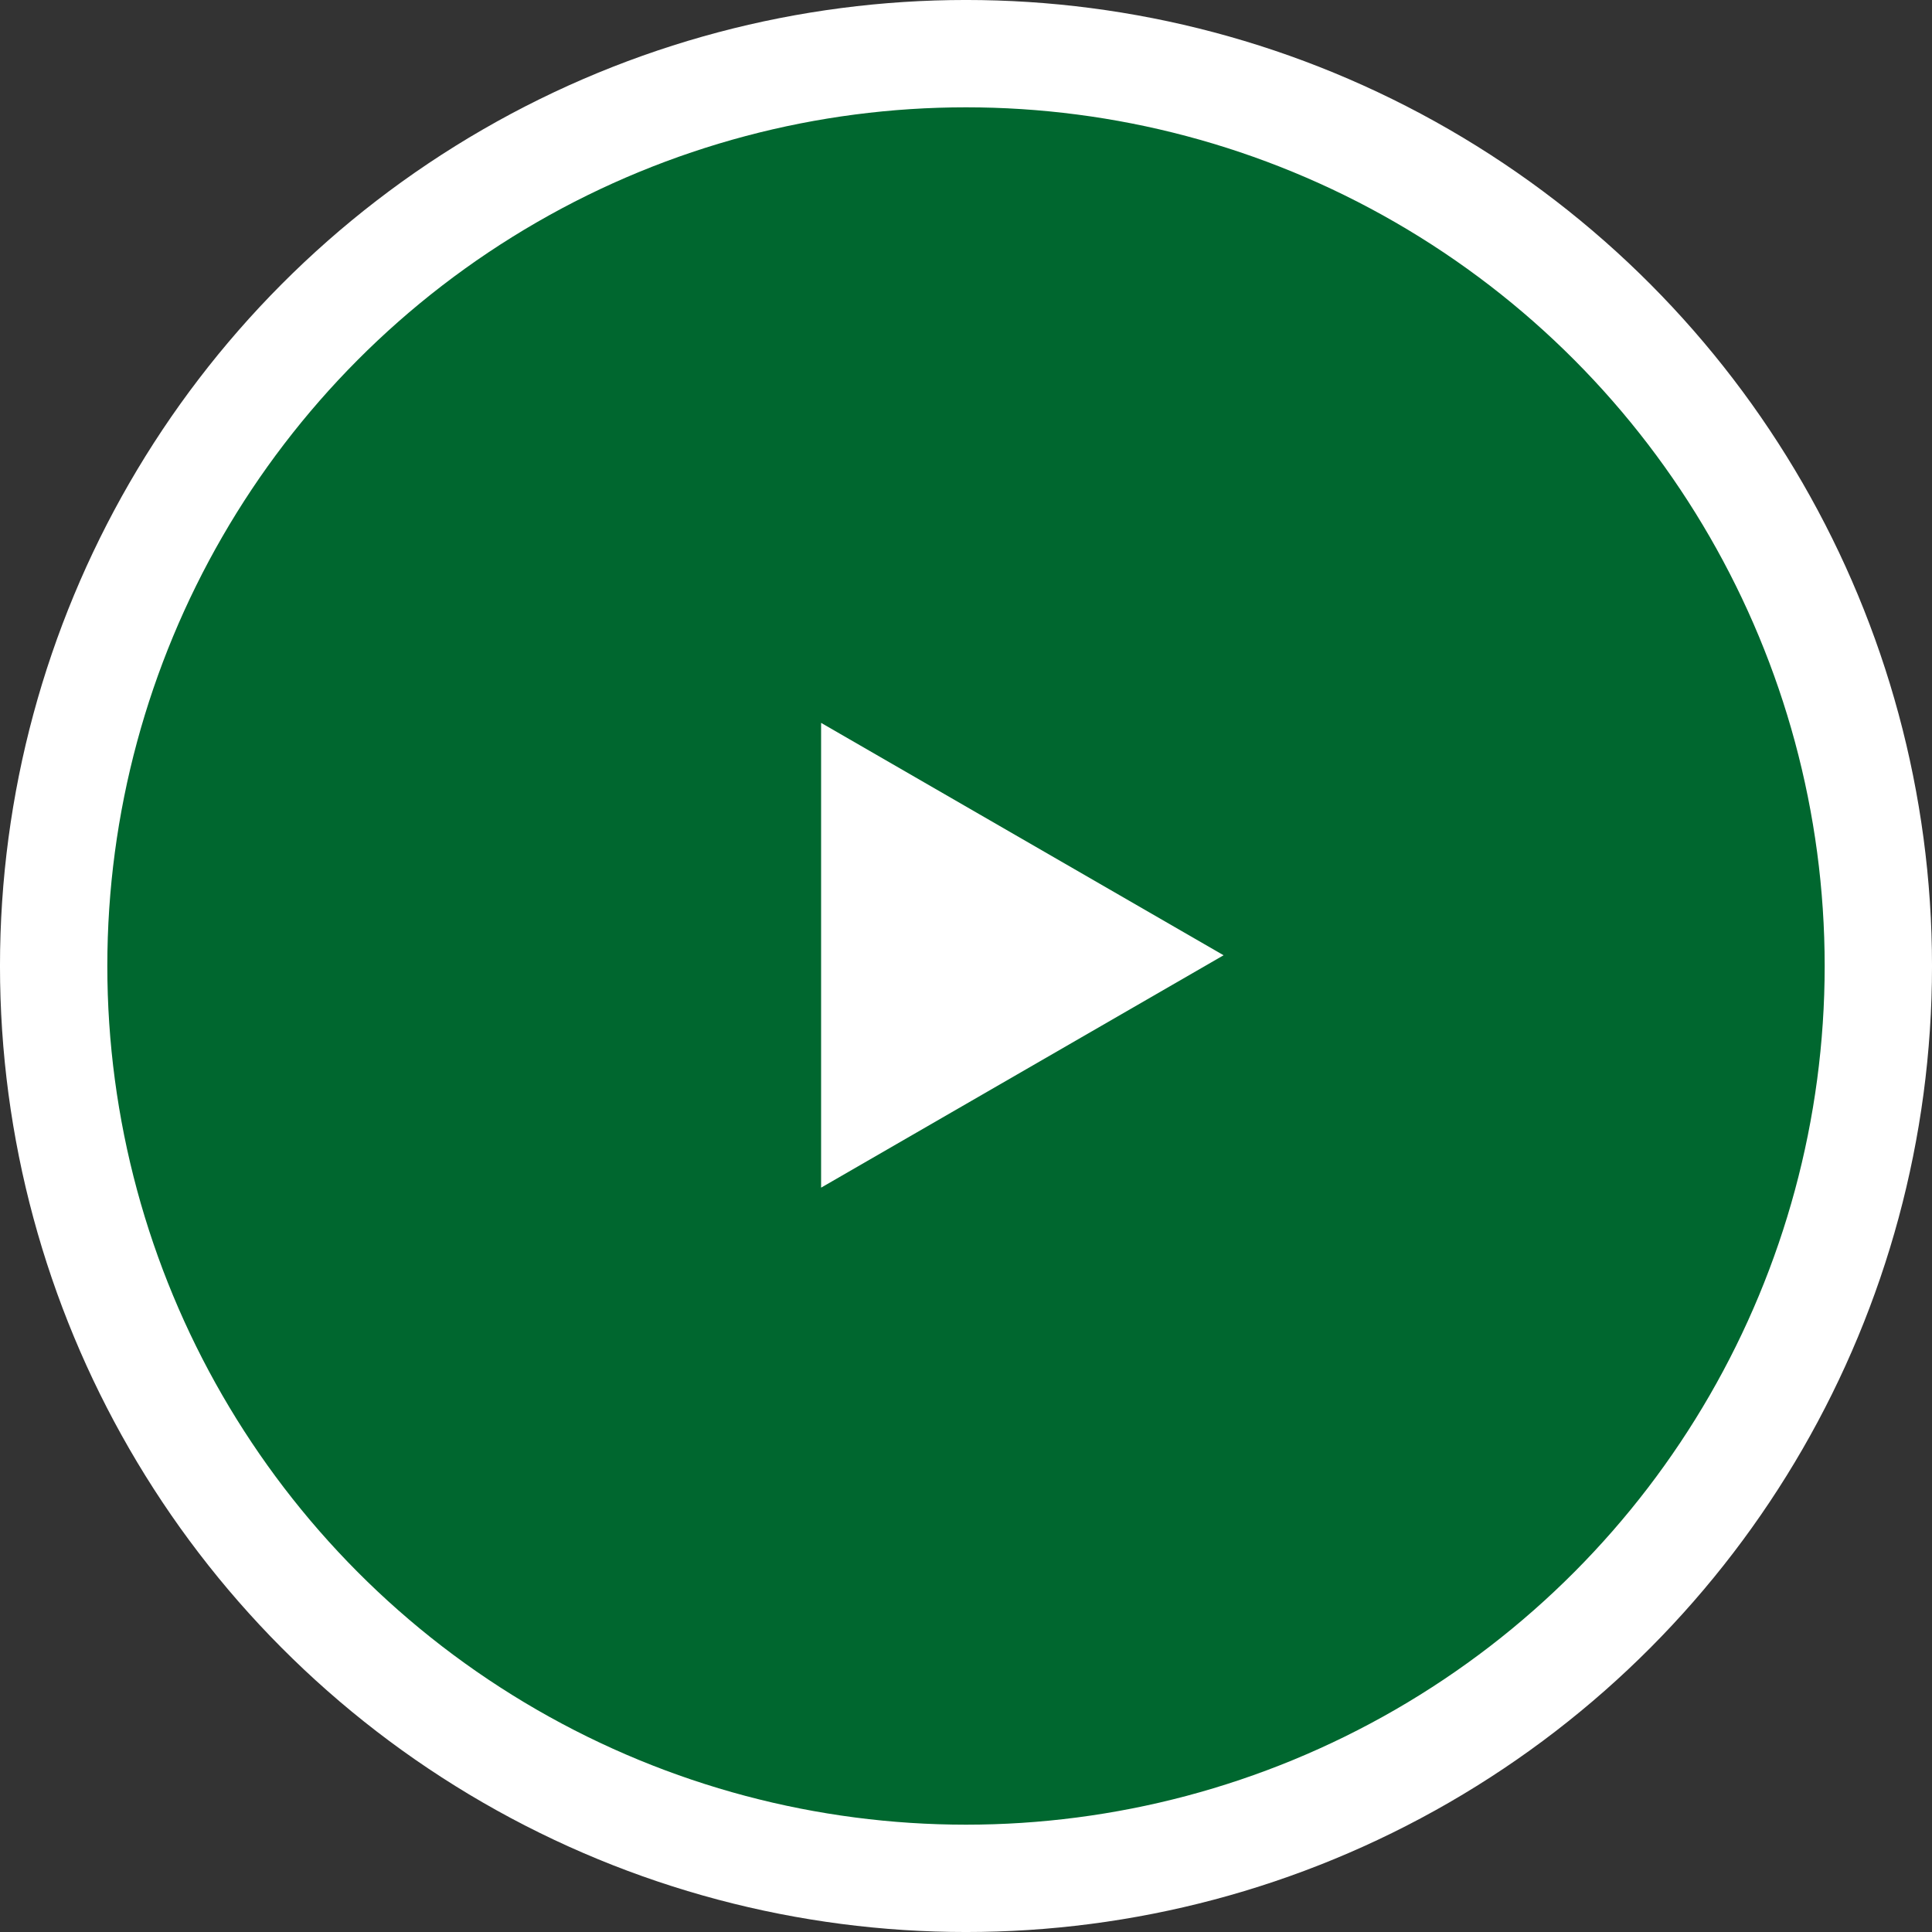
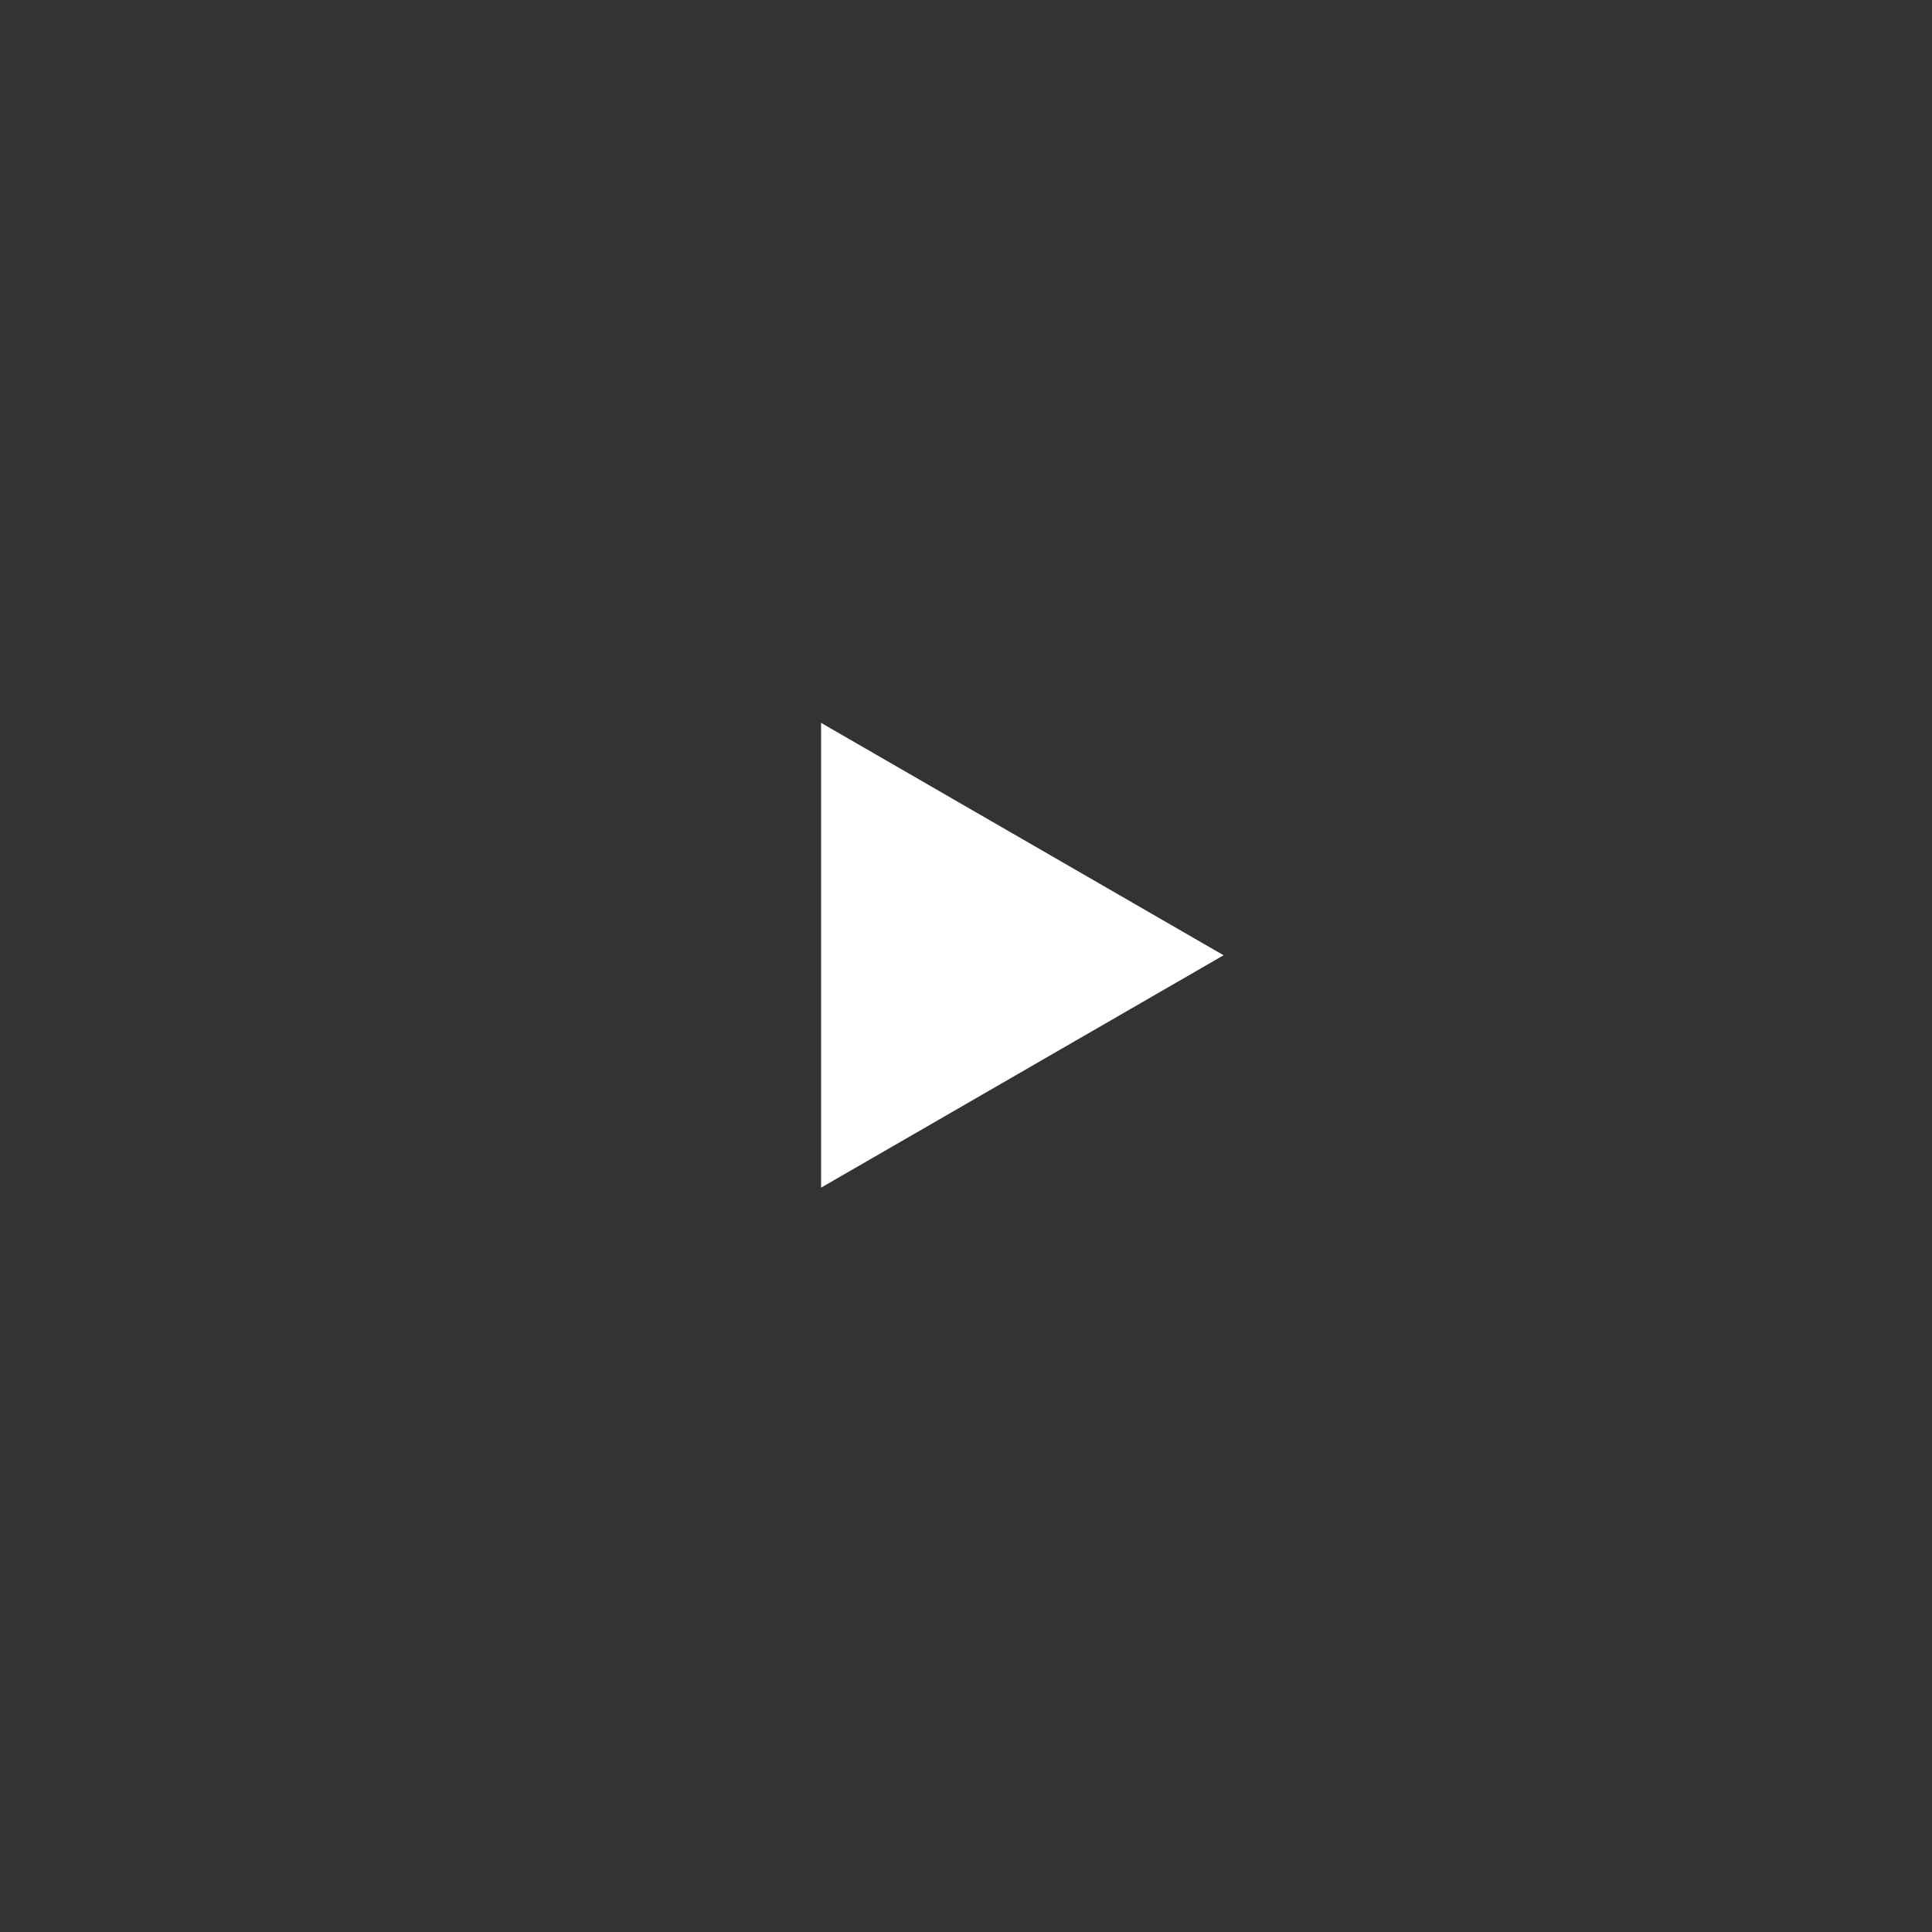
<svg xmlns="http://www.w3.org/2000/svg" width="70" height="70" viewBox="0 0 70 70" fill="none">
  <rect x="0" y="0" width="70" height="70" fill="#333333" stroke="none" />
-   <circle cx="35" cy="35" r="33.056" fill="#00672F" stroke="white" stroke-width="3.889" />
-   <path d="M44.333 34.611L29.75 43.031V26.191L44.333 34.611Z" fill="white" />
+   <path d="M44.333 34.611L29.75 43.031V26.191L44.333 34.611" fill="white" />
</svg>